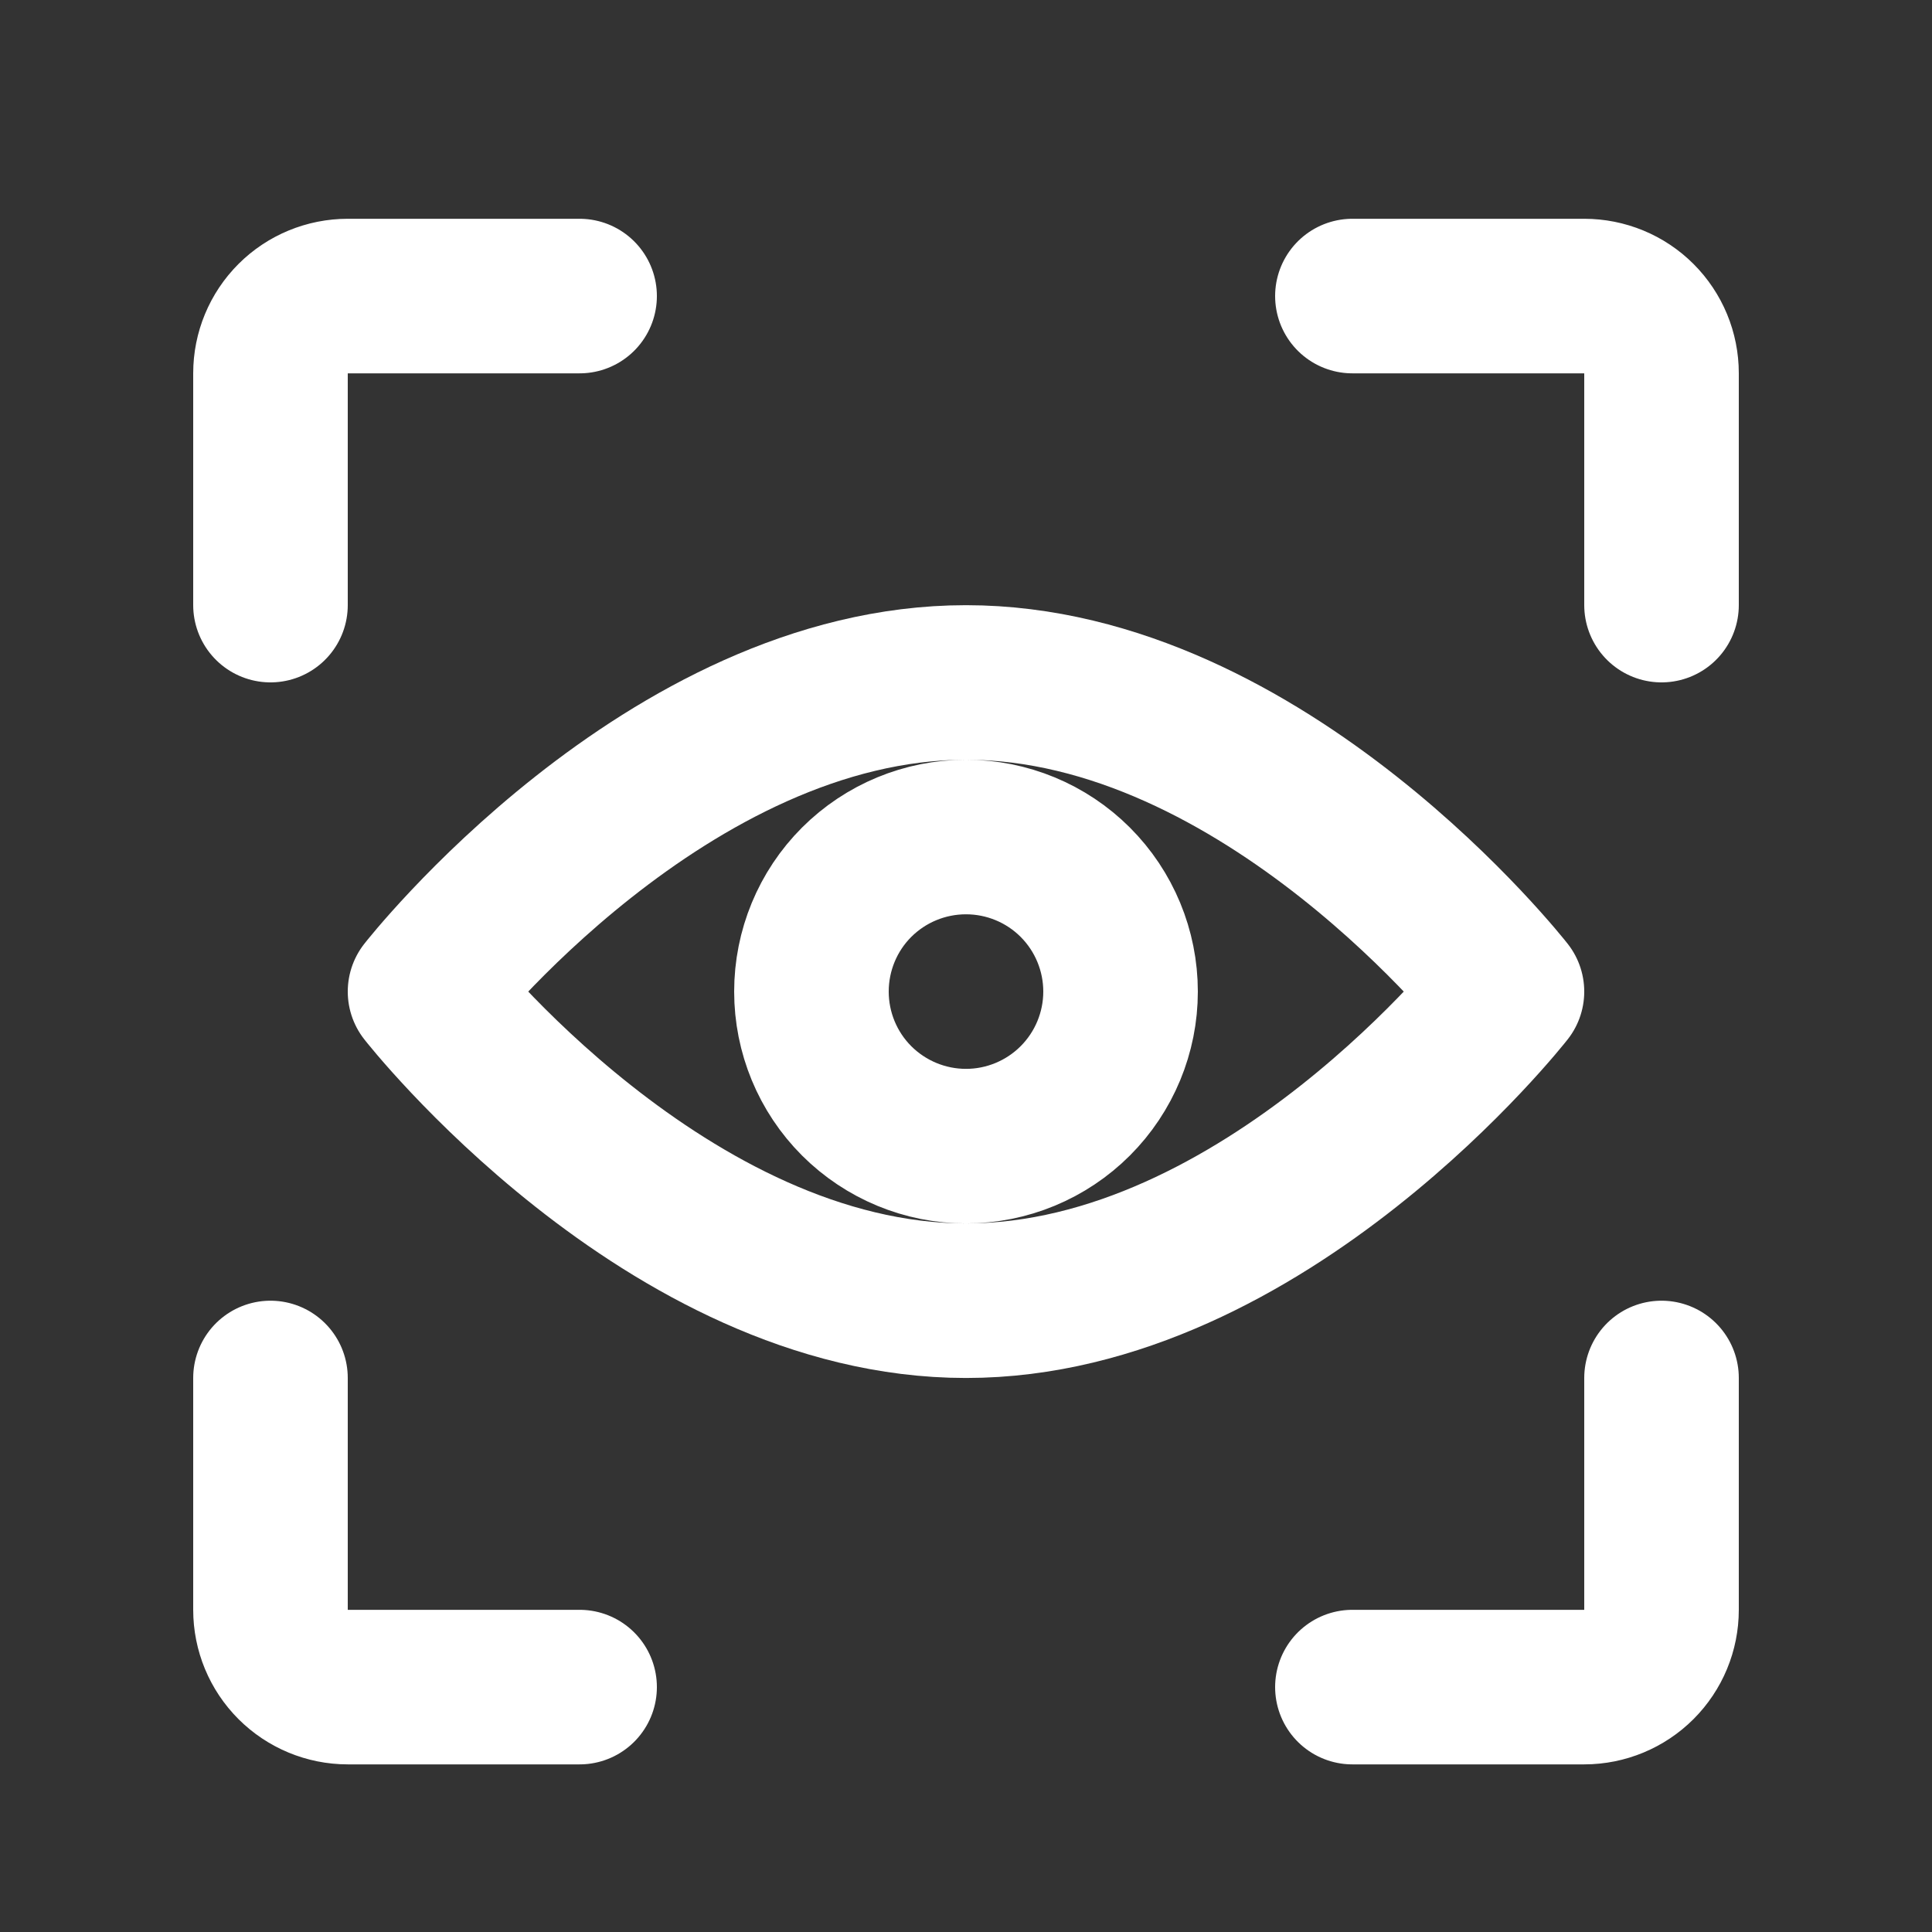
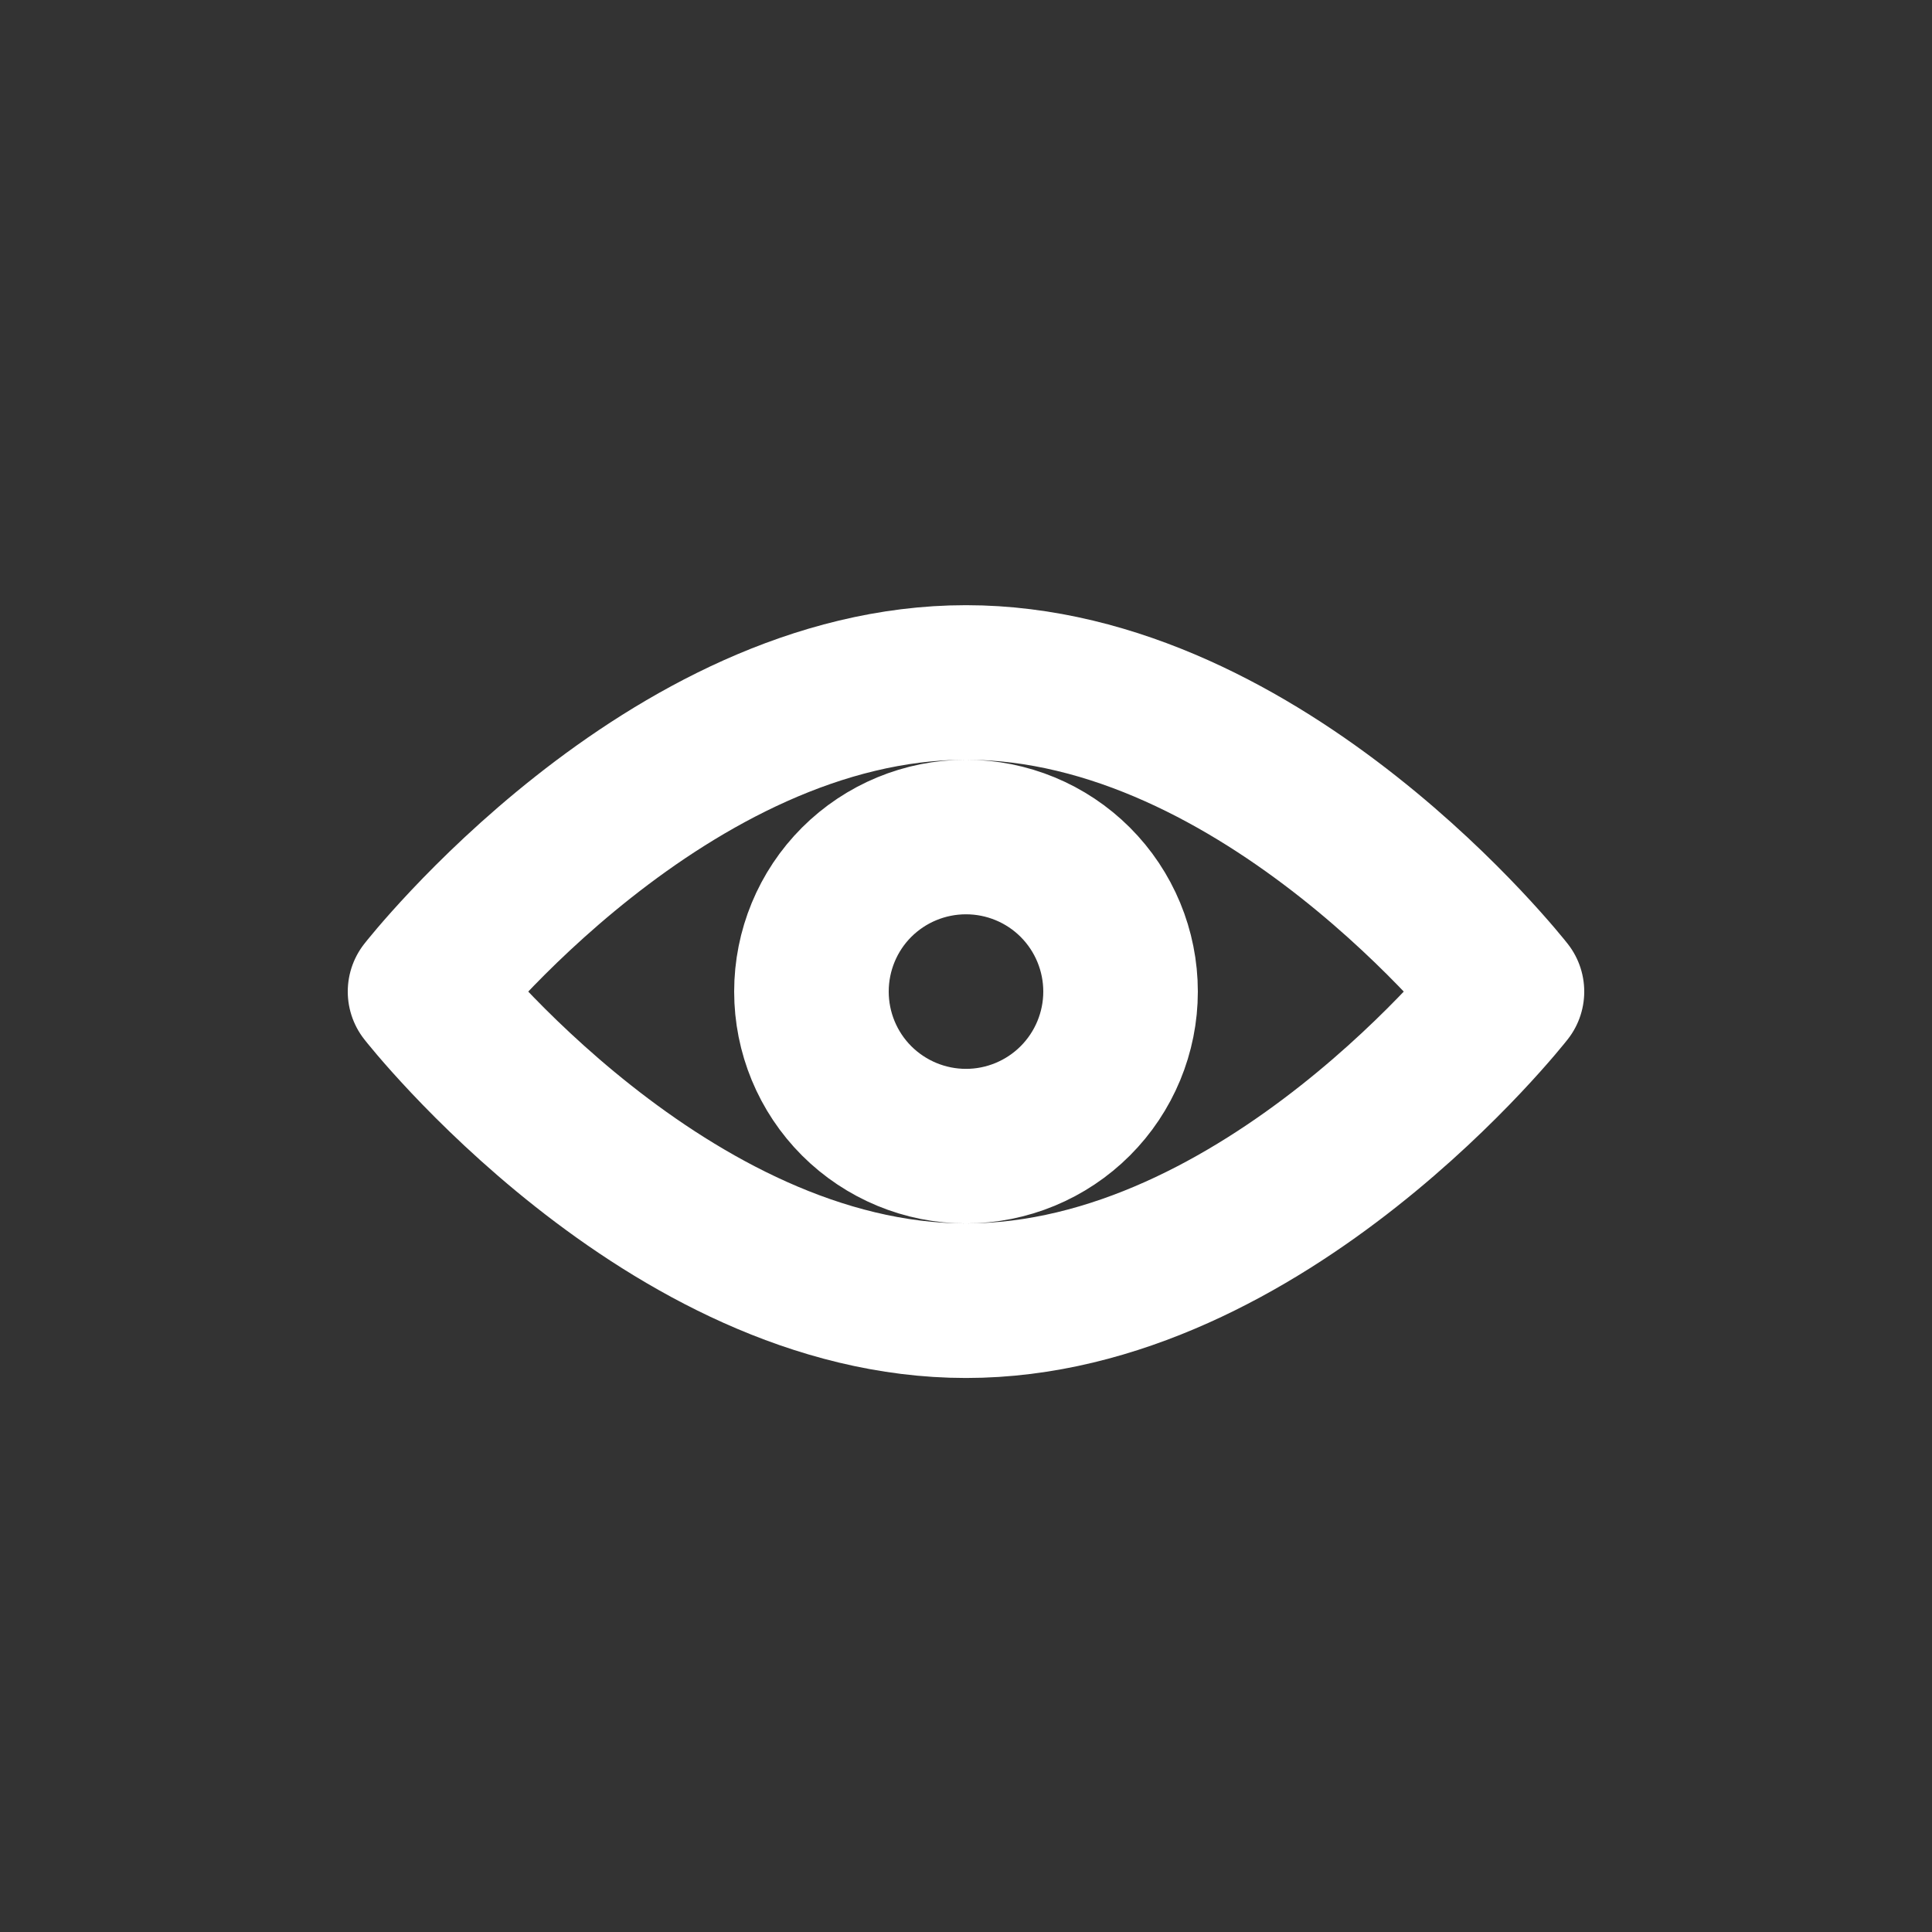
<svg xmlns="http://www.w3.org/2000/svg" width="25" height="25" viewBox="0 0 25 25" fill="none">
  <rect x="0" y="0" width="25" height="25" fill="#333333" stroke="none" />
  <path d="M19.5 12.831C19.5 12.831 16.37 16.831 12.5 16.831C8.63 16.831 5.5 12.831 5.5 12.831C5.5 12.831 8.63 8.831 12.5 8.831C16.37 8.831 19.5 12.831 19.5 12.831ZM12.5 10.831C11.969 10.831 11.461 11.041 11.085 11.416C10.71 11.791 10.5 12.3 10.5 12.831C10.5 13.361 10.71 13.87 11.085 14.245C11.461 14.62 11.969 14.831 12.5 14.831C13.03 14.831 13.539 14.62 13.914 14.245C14.289 13.87 14.5 13.361 14.5 12.831C14.5 12.3 14.289 11.791 13.914 11.416C13.539 11.041 13.03 10.831 12.5 10.831Z" stroke="white" stroke-width="2" stroke-linecap="round" stroke-linejoin="round" />
-   <path d="M3.5 7.83V4.83C3.5 4.565 3.605 4.311 3.793 4.123C3.98 3.936 4.235 3.831 4.5 3.831H7.5M21.5 7.83V4.83C21.5 4.565 21.395 4.311 21.207 4.123C21.02 3.936 20.765 3.831 20.5 3.831H17.5M3.5 17.831V20.831C3.5 21.096 3.605 21.35 3.793 21.538C3.98 21.725 4.235 21.831 4.5 21.831H7.5M21.5 17.831V20.831C21.5 21.096 21.395 21.35 21.207 21.538C21.02 21.725 20.765 21.831 20.5 21.831H17.5" stroke="white" stroke-width="2" stroke-linecap="round" stroke-linejoin="round" />
</svg>